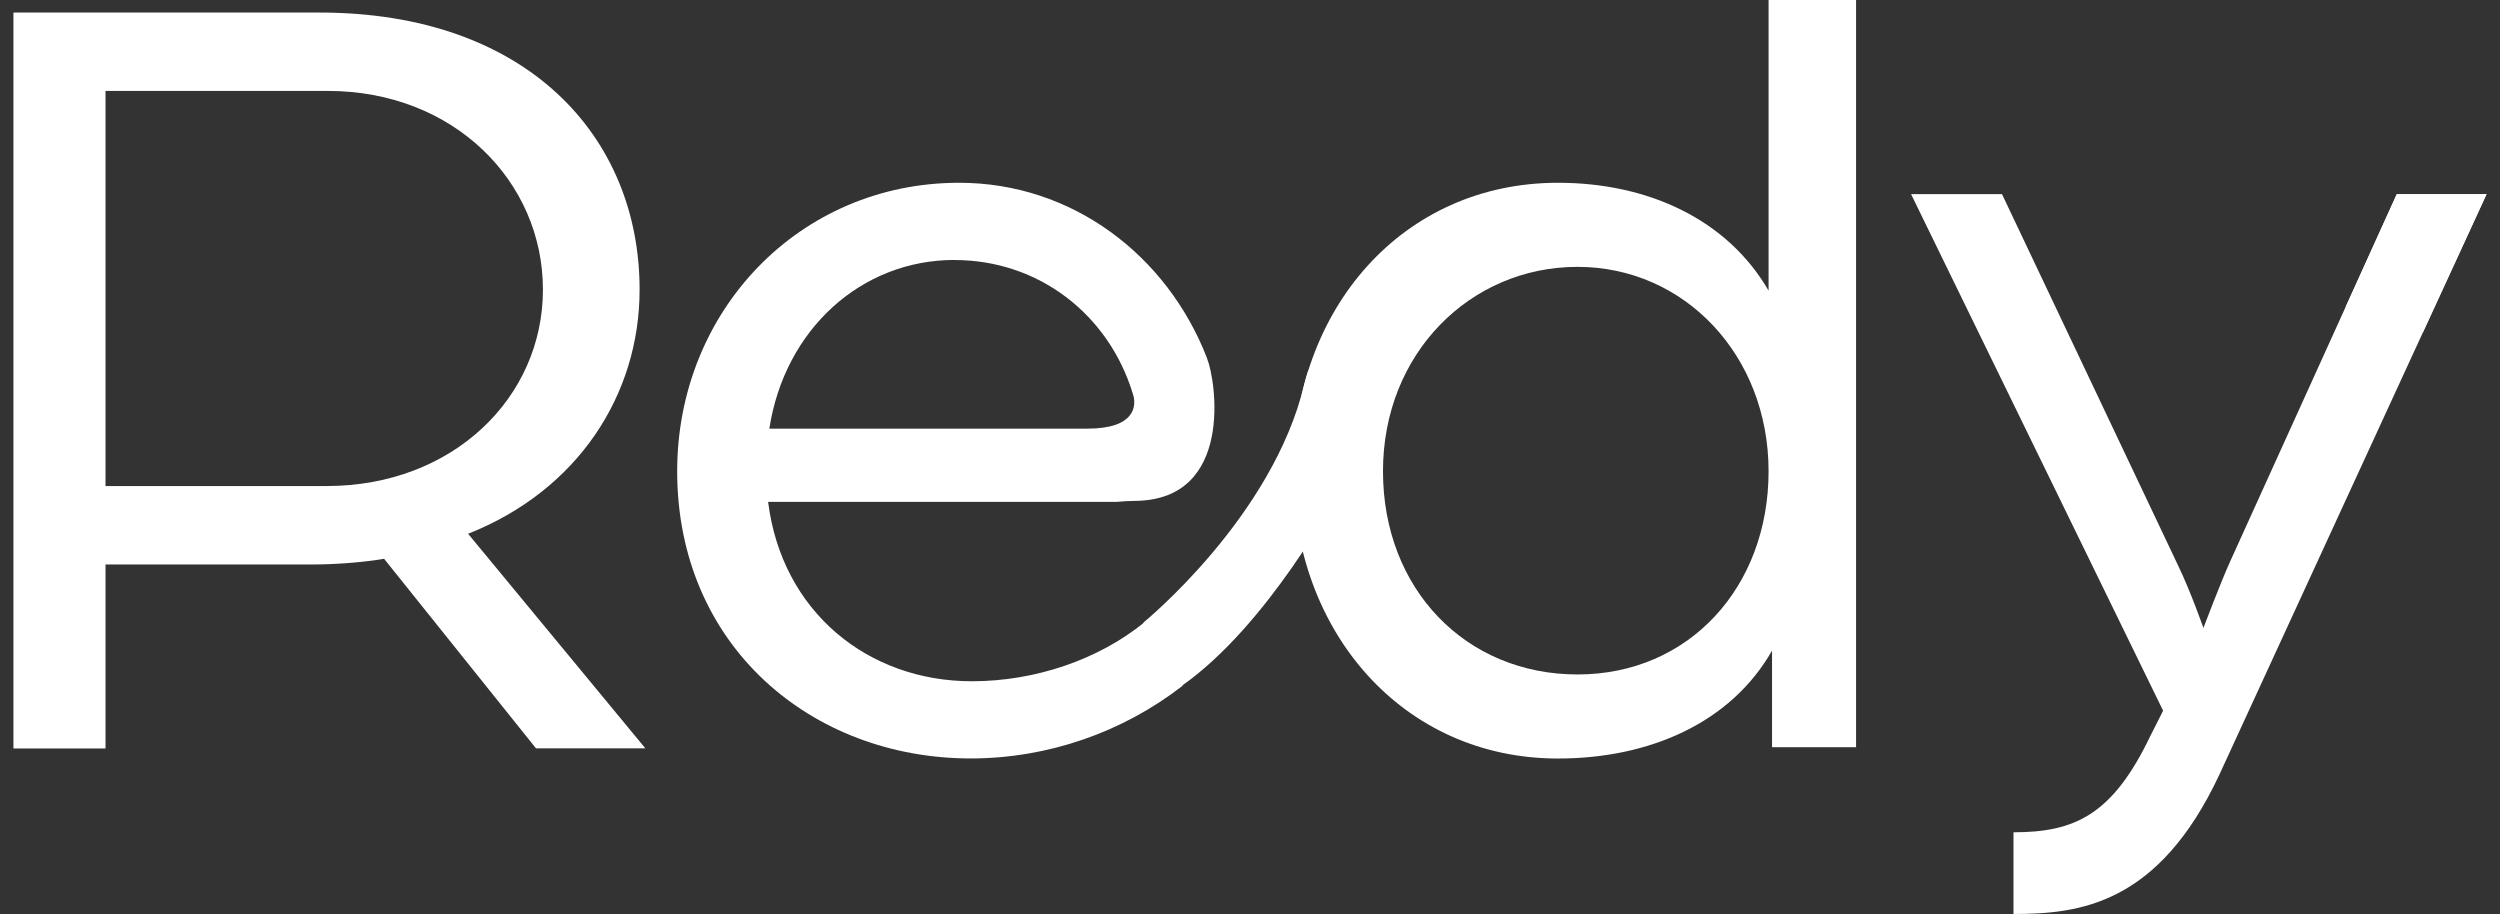
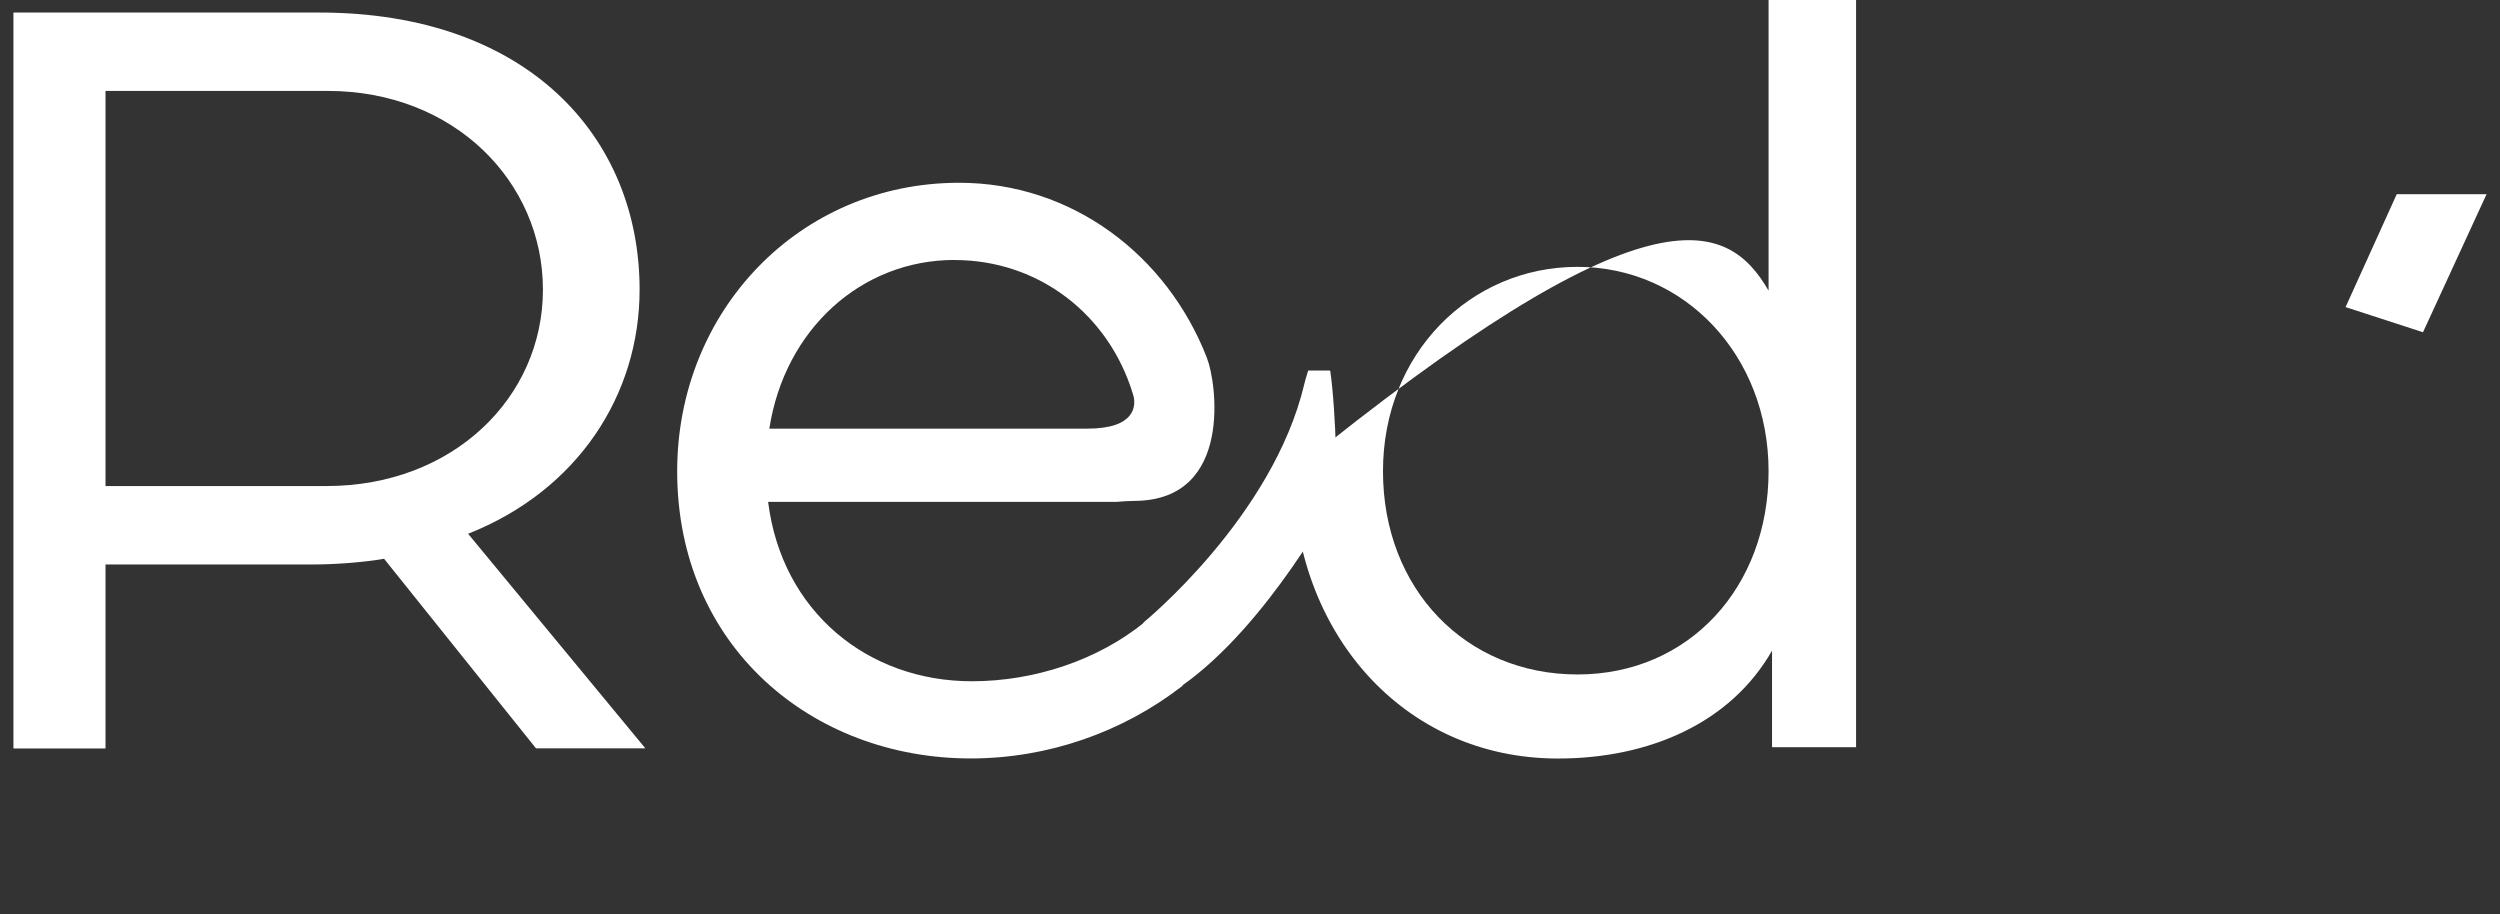
<svg xmlns="http://www.w3.org/2000/svg" width="93" height="34" viewBox="0 0 93 34" fill="none">
  <rect x="0" y="0" width="93" height="34" fill="#333333" stroke="none" />
-   <path d="M74.902 30.961C77.171 30.961 78.584 30.326 79.997 27.369L80.468 26.439L71.091 7.221H74.474L81.024 21.034C81.494 22.006 81.967 23.359 81.967 23.359C81.967 23.359 82.608 21.669 82.952 20.907L89.162 7.221H92.5L82.566 28.805C80.297 33.663 77.342 34 74.902 34V30.958V30.961Z" fill="white" />
-   <path d="M48.106 17.529C48.106 11.489 52.175 6.799 57.956 6.799C61.294 6.799 64.249 8.151 65.791 10.812V0H69.046V27.795H65.92V24.203C64.378 26.906 61.339 28.217 57.956 28.217C52.175 28.217 48.106 23.486 48.106 17.532V17.529ZM65.791 17.529C65.791 13.22 62.666 9.927 58.684 9.927C54.702 9.927 51.447 13.137 51.447 17.529C51.447 21.92 54.531 25.09 58.684 25.09C62.836 25.09 65.791 21.838 65.791 17.529Z" fill="white" />
+   <path d="M48.106 17.529C61.294 6.799 64.249 8.151 65.791 10.812V0H69.046V27.795H65.92V24.203C64.378 26.906 61.339 28.217 57.956 28.217C52.175 28.217 48.106 23.486 48.106 17.532V17.529ZM65.791 17.529C65.791 13.22 62.666 9.927 58.684 9.927C54.702 9.927 51.447 13.137 51.447 17.529C51.447 21.92 54.531 25.09 58.684 25.09C62.836 25.09 65.791 21.838 65.791 17.529Z" fill="white" />
  <path d="M0.5 0.467H11.889C19.595 0.467 23.793 5.071 23.793 10.774C23.793 14.702 21.481 18.249 17.413 19.856L24.008 27.839H19.939L14.287 20.786C13.559 20.913 12.533 20.999 11.589 20.999H3.925V27.842H0.5V0.467ZM12.146 18.081C16.856 18.081 20.197 14.785 20.197 10.774C20.197 6.763 16.901 3.382 12.188 3.382H3.925V18.081H12.146Z" fill="white" />
  <path d="M90.135 12.36L92.5 7.224H89.159L87.255 11.424L90.135 12.36Z" fill="white" />
  <path d="M48.666 13.784C48.666 13.784 48.564 14.094 48.522 14.28C47.352 19.233 42.55 23.146 42.55 23.146C42.55 23.146 40.735 27.78 43.963 25.512C47.19 23.244 49.735 18.421 49.735 18.421C49.735 18.421 49.72 15.393 49.483 13.784H48.666Z" fill="white" />
  <path d="M36.151 25.343C32.298 25.343 29.086 22.768 28.574 18.669H41.547C41.753 18.648 41.978 18.636 42.229 18.633C45.912 18.595 45.235 14.144 44.903 13.335C44.903 13.329 44.903 13.326 44.9 13.32C43.412 9.486 39.876 6.799 35.681 6.799C29.73 6.799 25.191 11.572 25.191 17.529C25.191 24.035 30.2 28.214 36.11 28.214C38.978 28.214 41.762 27.242 43.99 25.512L42.577 23.146C40.864 24.54 38.508 25.343 36.154 25.343H36.151ZM35.511 9.673C38.627 9.673 41.238 11.684 42.142 14.649C42.151 14.684 42.163 14.72 42.172 14.758C42.238 15.06 42.277 15.946 40.445 15.946C39.99 15.946 39.78 15.946 39.735 15.946H28.619C29.191 12.248 32.041 9.67 35.511 9.67V9.673Z" fill="white" />
</svg>